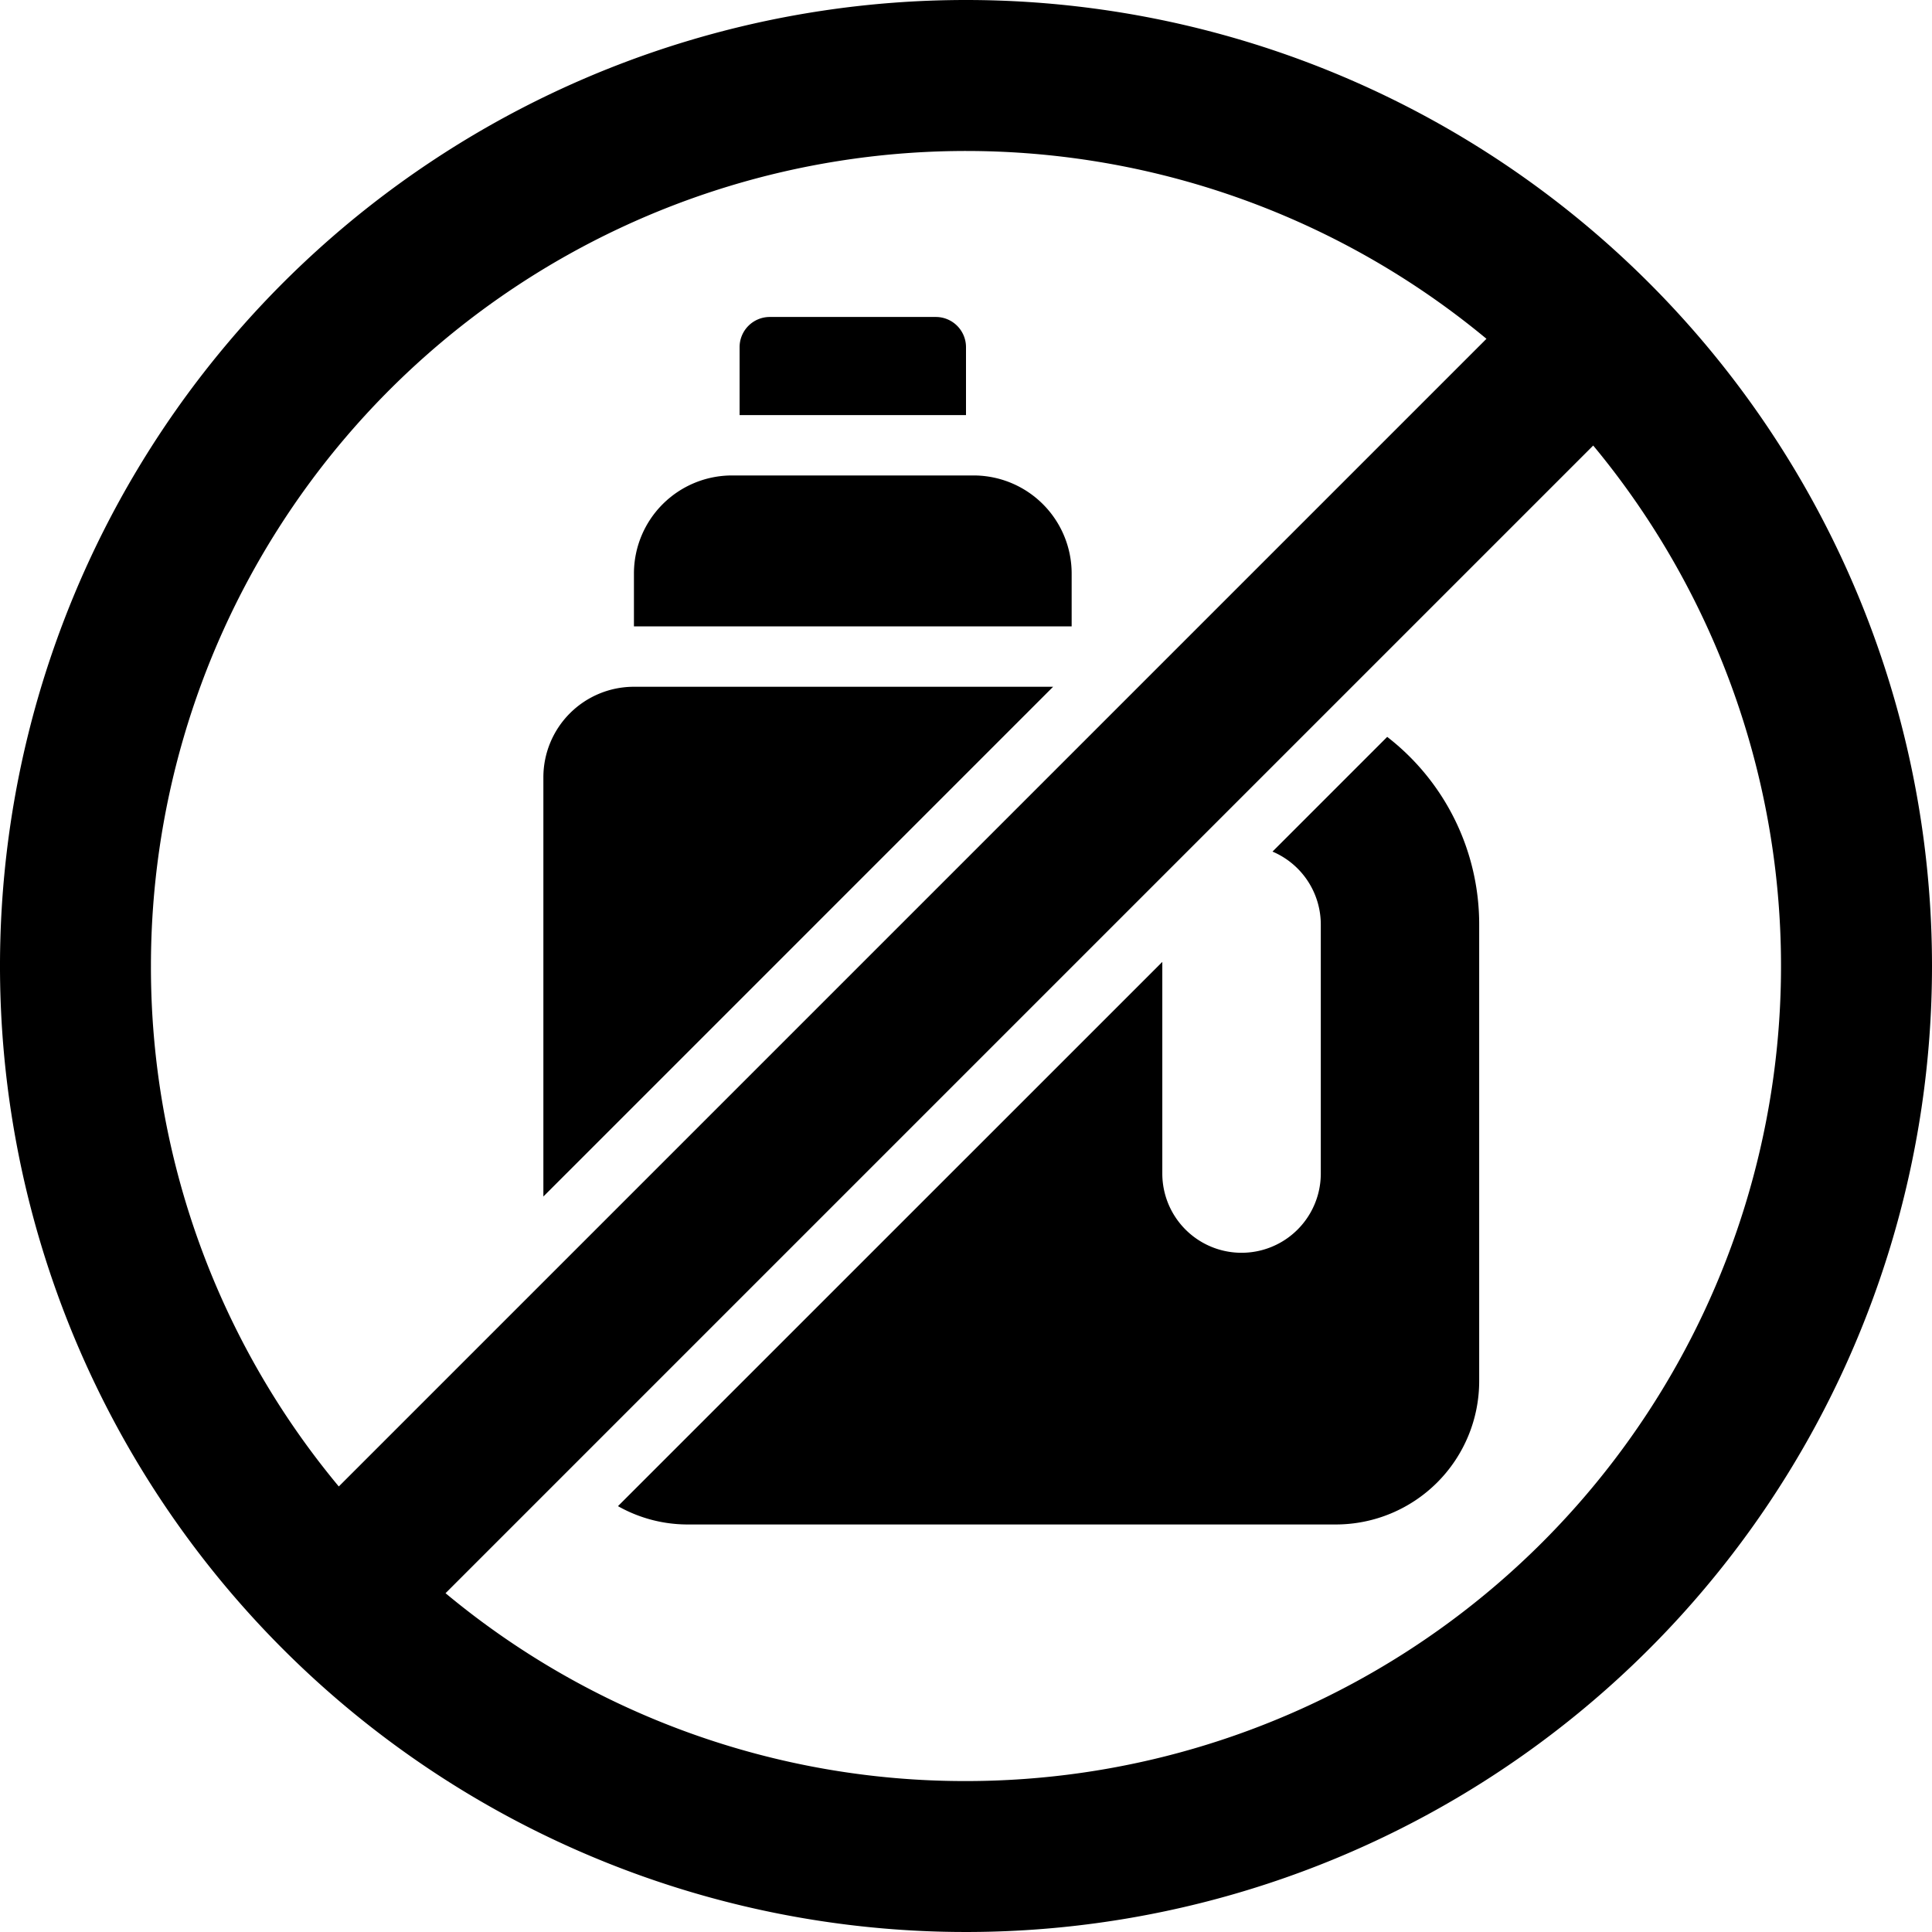
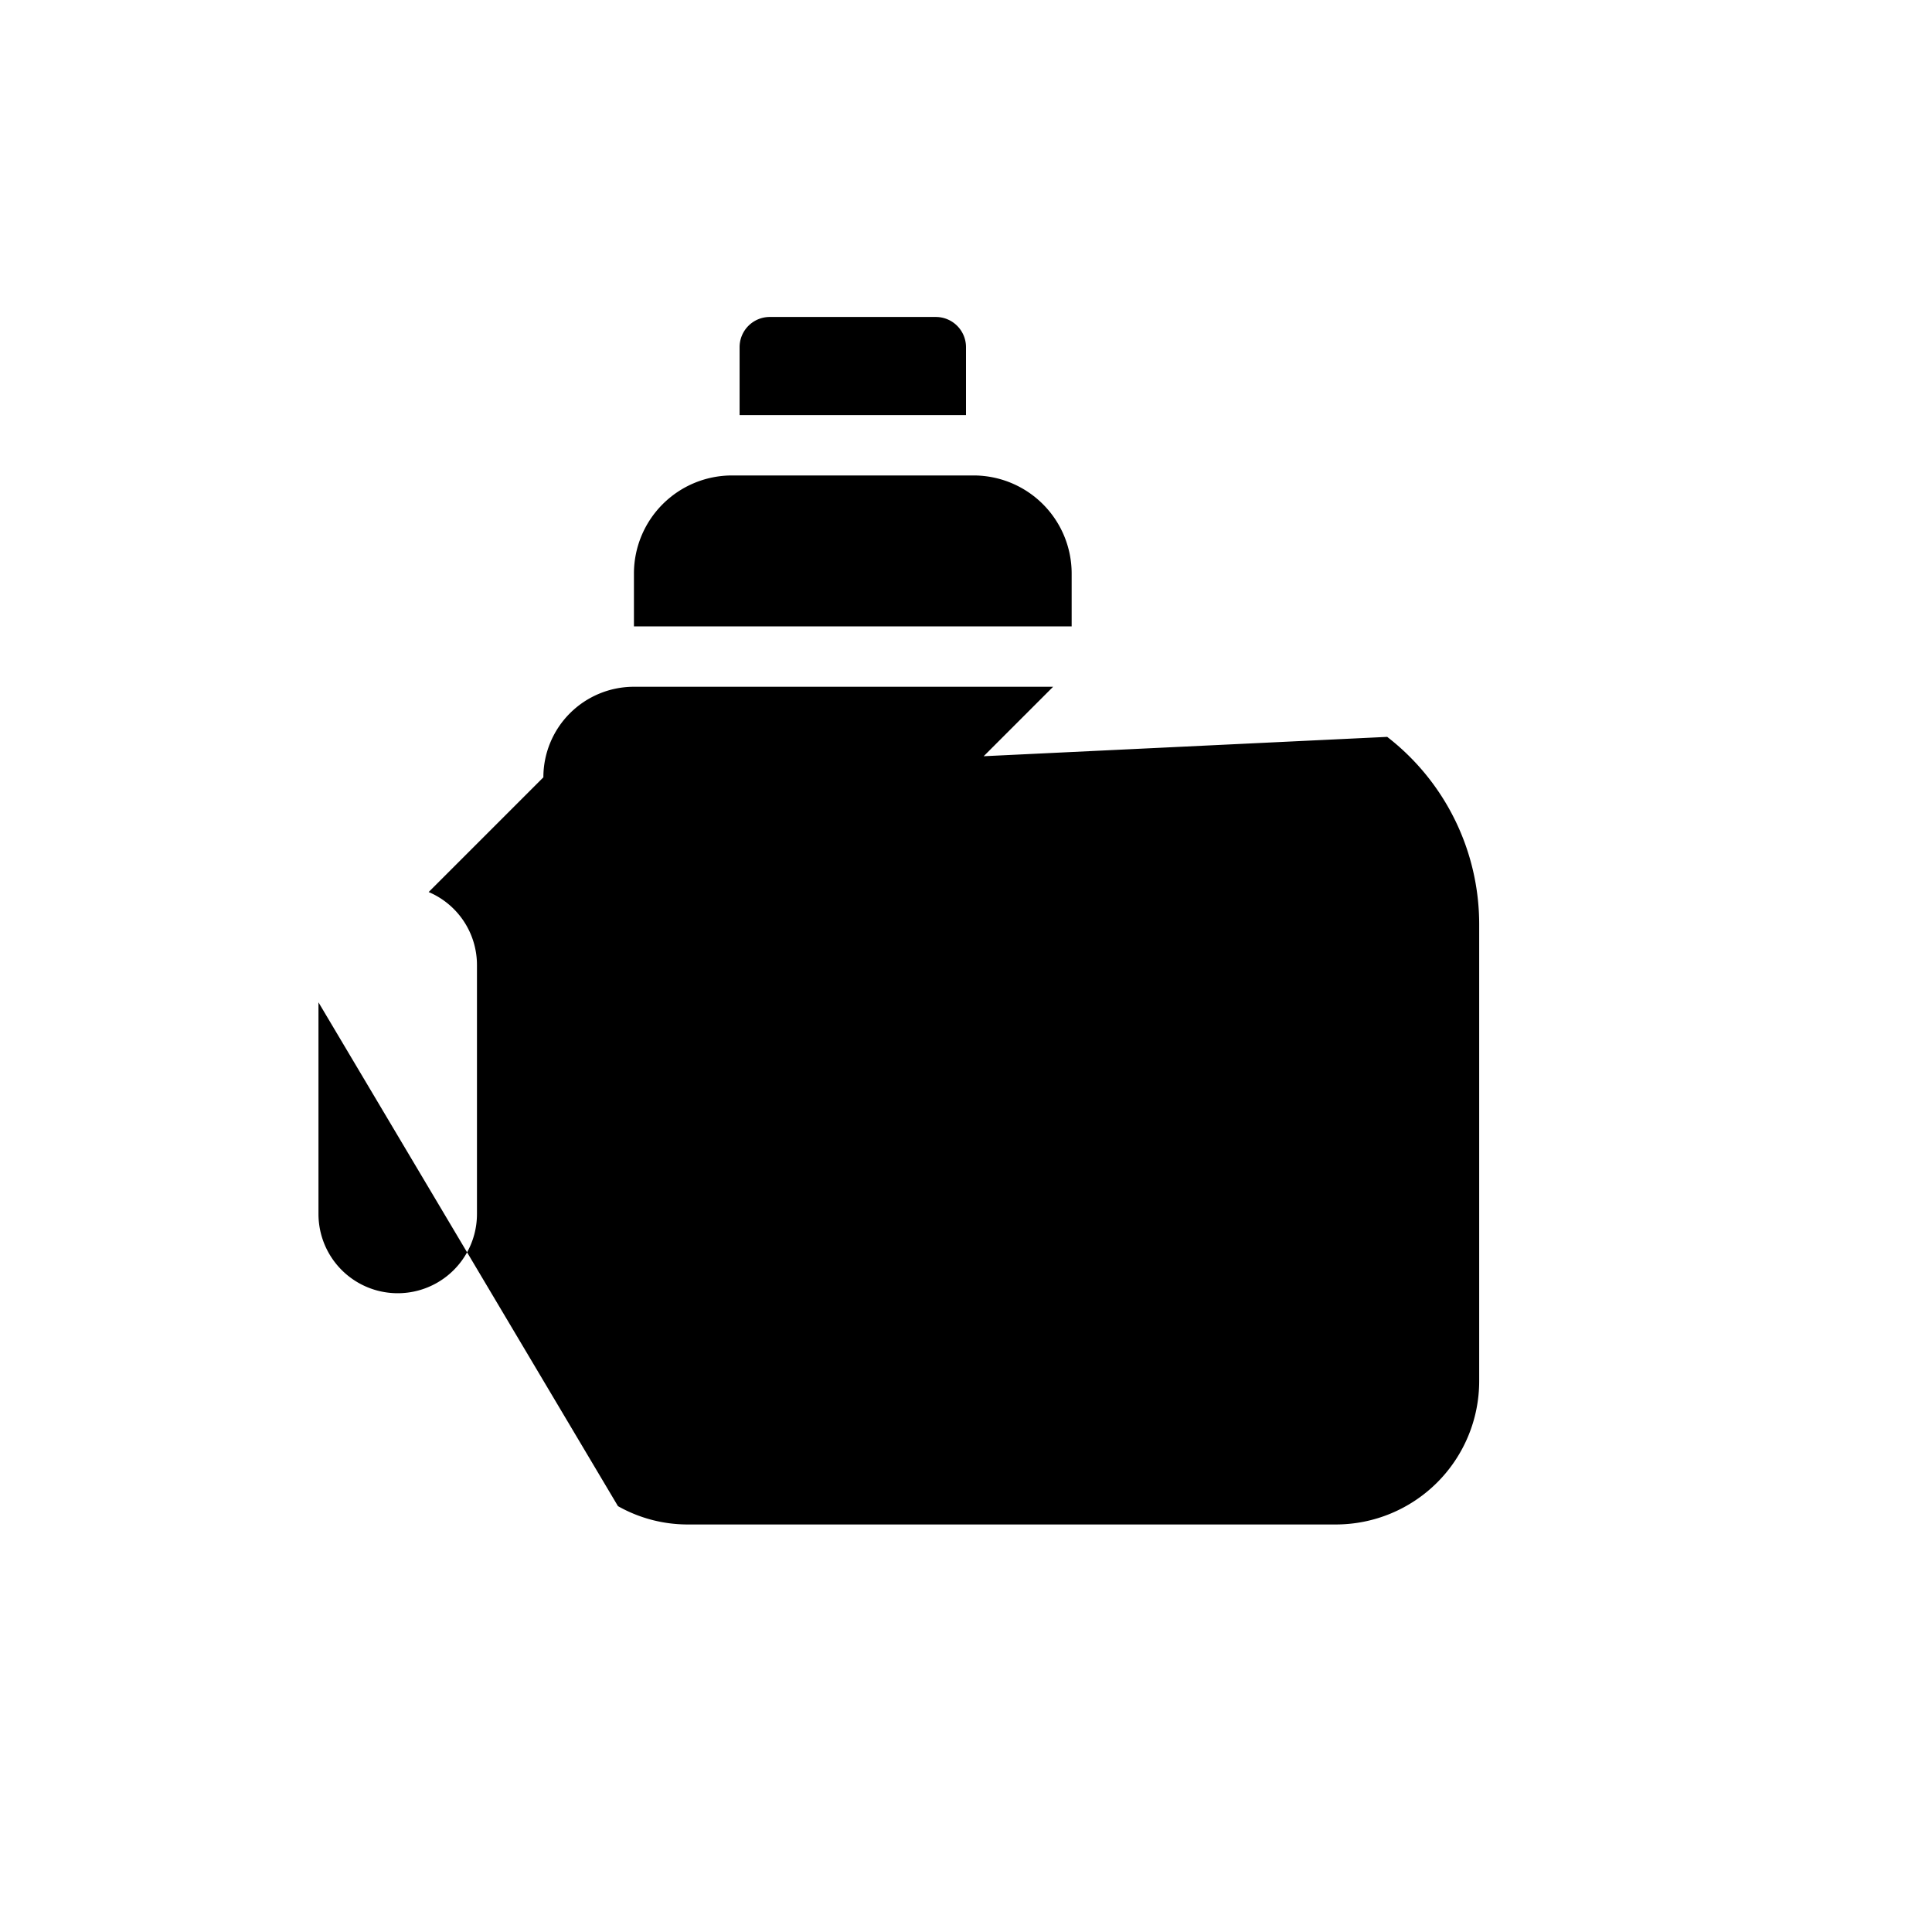
<svg xmlns="http://www.w3.org/2000/svg" y="0" xml:space="preserve" x="0" width="512" viewBox="0 0 64 64" version="1.1" style="enable-background:new 0 0 512 512" height="512" class="">
  <g>
    <path opacity="1" fill="#000000" data-sanitized-data-original="#000000" data-original="#000000" d="M32.25 15.75h-8A3.25 3.25 0 0 0 21 19v1.75h14.5V19a3.25 3.25 0 0 0-3.25-3.25ZM32 11.5a1 1 0 0 0-1-1h-5.5a1 1 0 0 0-1 1v2.25H32Z" class="" />
-     <path opacity="1" fill="#000000" data-sanitized-data-original="#000000" data-original="#000000" d="M32 0a32 32 0 1 0 32 32A32 32 0 0 0 32 0ZM5 32a27 27 0 0 1 44.241-20.777L11.223 49.241A26.889 26.889 0 0 1 5 32Zm27 27a26.889 26.889 0 0 1-17.241-6.223l38.018-38.018A27 27 0 0 1 32 59Z" class="" />
-     <path opacity="1" fill="#000000" data-sanitized-data-original="#000000" data-original="#000000" d="M18 25.75v13.886L34.886 22.75H21a3 3 0 0 0-3 3ZM45.953 24.41l-3.8 3.8a2.625 2.625 0 0 1 1.6 2.415v8.25a2.625 2.625 0 0 1-5.25 0v-7.011L20.471 49.893a4.692 4.692 0 0 0 2.279.607h21.5A4.75 4.75 0 0 0 49 45.75V30.62a7.85 7.85 0 0 0-3.047-6.21Z" class="" />
+     <path opacity="1" fill="#000000" data-sanitized-data-original="#000000" data-original="#000000" d="M18 25.75v13.886L34.886 22.75H21a3 3 0 0 0-3 3Zl-3.8 3.8a2.625 2.625 0 0 1 1.6 2.415v8.25a2.625 2.625 0 0 1-5.25 0v-7.011L20.471 49.893a4.692 4.692 0 0 0 2.279.607h21.5A4.75 4.75 0 0 0 49 45.75V30.62a7.85 7.85 0 0 0-3.047-6.21Z" class="" />
  </g>
</svg>